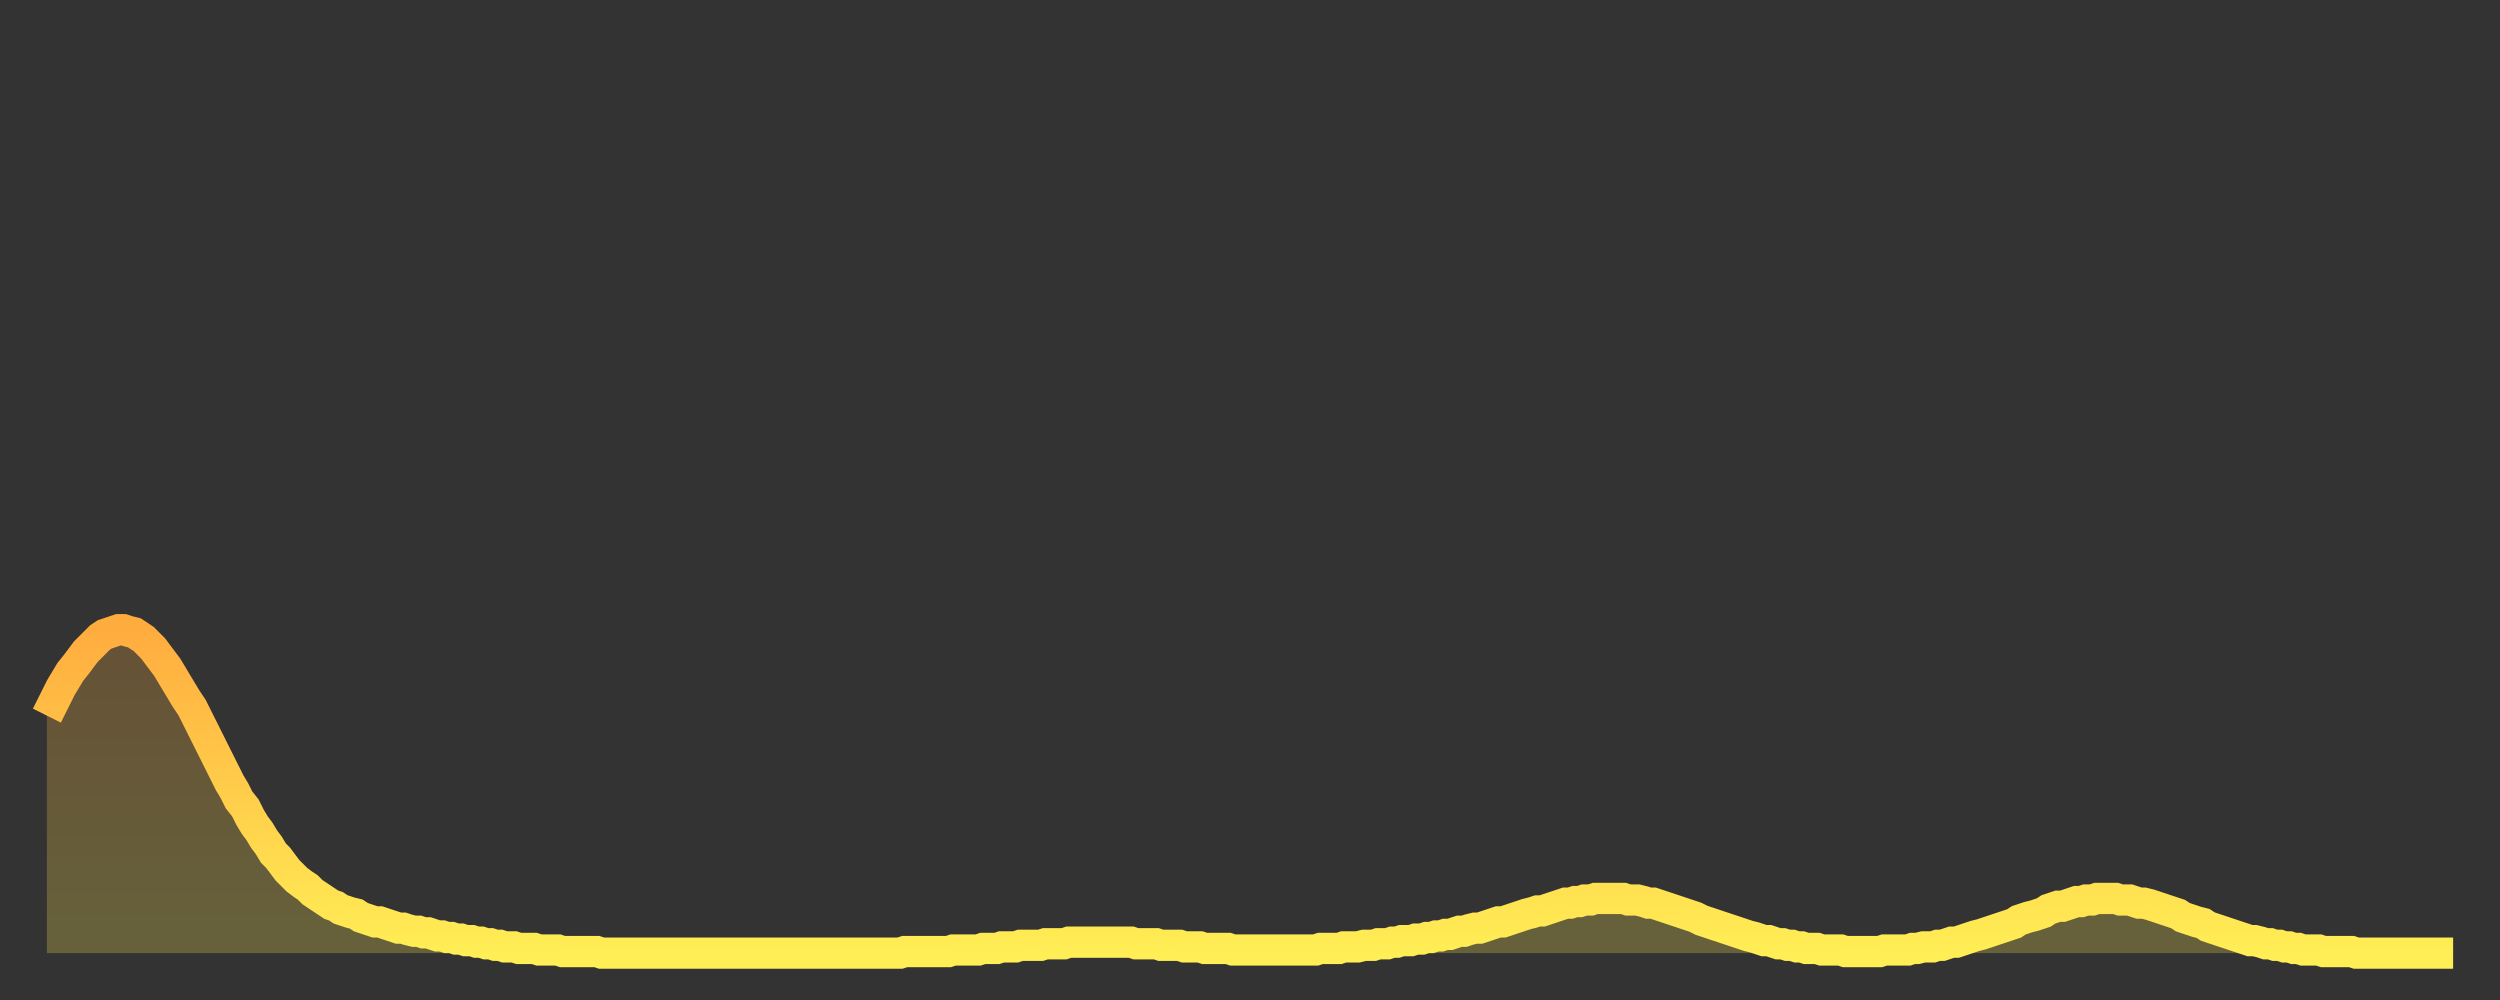
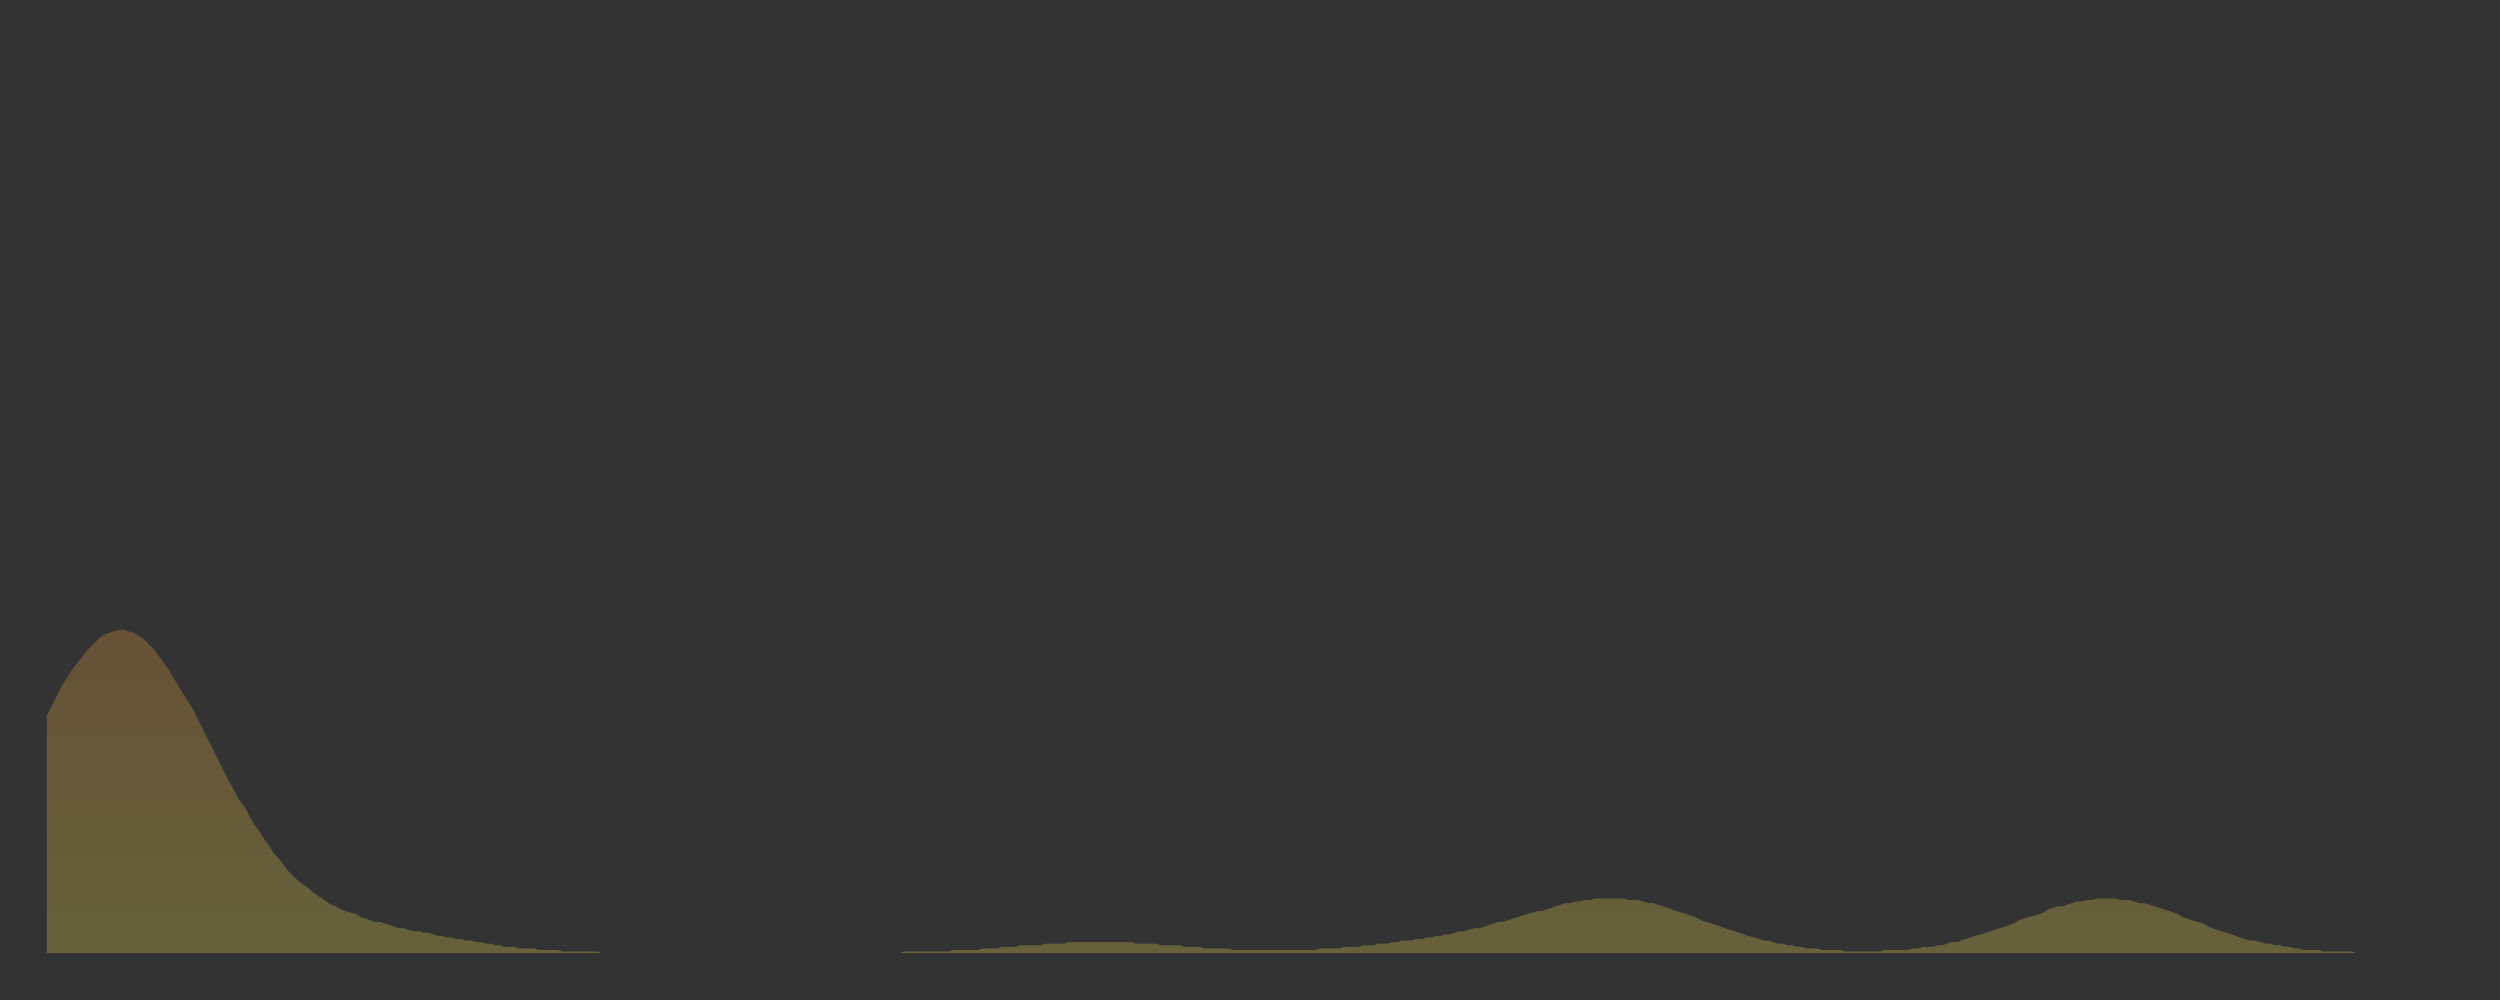
<svg xmlns="http://www.w3.org/2000/svg" baseProfile="full" height="64" version="1.1" width="160">
  <rect width="100%" height="100%" fill="#333333" stroke="none" />
  <defs>
    <linearGradient id="id133552" x1="0" x2="0" y1="0" y2="1">
      <stop offset="0%" stop-color="#ffac3f" />
      <stop offset="50%" stop-color="#ffcd4a" />
      <stop offset="100%" stop-color="#ffee55" />
    </linearGradient>
  </defs>
  <g transform="translate(3,3)">
    <g>
-       <path d="M 0.0 42.8 0.3 42.2 0.6 41.6 0.9 41.0 1.2 40.5 1.5 40.0 1.9 39.5 2.2 39.1 2.5 38.7 2.8 38.4 3.1 38.1 3.4 37.8 3.7 37.6 4.0 37.5 4.3 37.4 4.6 37.3 4.9 37.3 5.2 37.4 5.6 37.5 5.9 37.7 6.2 37.9 6.5 38.2 6.8 38.5 7.1 38.9 7.4 39.3 7.7 39.7 8.0 40.2 8.3 40.7 8.6 41.2 8.9 41.7 9.3 42.3 9.6 42.9 9.9 43.5 10.2 44.1 10.5 44.7 10.8 45.3 11.1 45.9 11.4 46.5 11.7 47.1 12.0 47.6 12.3 48.2 12.7 48.7 13.0 49.3 13.3 49.8 13.6 50.2 13.9 50.7 14.2 51.1 14.5 51.6 14.8 51.9 15.1 52.3 15.4 52.7 15.7 53.0 16.0 53.3 16.4 53.6 16.7 53.8 17.0 54.1 17.3 54.3 17.6 54.5 17.9 54.7 18.2 54.9 18.5 55.0 18.8 55.2 19.1 55.3 19.4 55.4 19.8 55.5 20.1 55.7 20.4 55.8 20.7 55.9 21.0 56.0 21.3 56.0 21.6 56.1 21.9 56.2 22.2 56.3 22.5 56.4 22.8 56.4 23.1 56.5 23.5 56.6 23.8 56.6 24.1 56.7 24.4 56.7 24.7 56.8 25.0 56.9 25.3 56.9 25.6 57.0 25.9 57.0 26.2 57.1 26.5 57.1 26.8 57.2 27.2 57.2 27.5 57.3 27.8 57.3 28.1 57.4 28.4 57.4 28.7 57.5 29.0 57.5 29.3 57.6 29.6 57.6 29.9 57.6 30.2 57.7 30.6 57.7 30.9 57.7 31.2 57.7 31.5 57.8 31.8 57.8 32.1 57.8 32.4 57.8 32.7 57.8 33.0 57.9 33.3 57.9 33.6 57.9 33.9 57.9 34.3 57.9 34.6 57.9 34.9 57.9 35.2 57.9 35.5 58.0 35.8 58.0 36.1 58.0 36.4 58.0 36.7 58.0 37.0 58.0 37.3 58.0 37.7 58.0 38.0 58.0 38.3 58.0 38.6 58.0 38.9 58.0 39.2 58.0 39.5 58.0 39.8 58.0 40.1 58.0 40.4 58.0 40.7 58.0 41.0 58.0 41.4 58.0 41.7 58.0 42.0 58.0 42.3 58.0 42.6 58.0 42.9 58.0 43.2 58.0 43.5 58.0 43.8 58.0 44.1 58.0 44.4 58.0 44.7 58.0 45.1 58.0 45.4 58.0 45.7 58.0 46.0 58.0 46.3 58.0 46.6 58.0 46.9 58.0 47.2 58.0 47.5 58.0 47.8 58.0 48.1 58.0 48.5 58.0 48.8 58.0 49.1 58.0 49.4 58.0 49.7 58.0 50.0 58.0 50.3 58.0 50.6 58.0 50.9 58.0 51.2 58.0 51.5 58.0 51.8 58.0 52.2 58.0 52.5 58.0 52.8 58.0 53.1 58.0 53.4 58.0 53.7 58.0 54.0 58.0 54.3 58.0 54.6 58.0 54.9 57.9 55.2 57.9 55.6 57.9 55.9 57.9 56.2 57.9 56.5 57.9 56.8 57.9 57.1 57.9 57.4 57.9 57.7 57.9 58.0 57.8 58.3 57.8 58.6 57.8 58.9 57.8 59.3 57.8 59.6 57.8 59.9 57.7 60.2 57.7 60.5 57.7 60.8 57.7 61.1 57.6 61.4 57.6 61.7 57.6 62.0 57.6 62.3 57.5 62.6 57.5 63.0 57.5 63.3 57.5 63.6 57.5 63.9 57.4 64.2 57.4 64.5 57.4 64.8 57.4 65.1 57.4 65.4 57.3 65.7 57.3 66.0 57.3 66.4 57.3 66.7 57.3 67.0 57.3 67.3 57.3 67.6 57.3 67.9 57.3 68.2 57.3 68.5 57.3 68.8 57.3 69.1 57.3 69.4 57.3 69.7 57.4 70.1 57.4 70.4 57.4 70.7 57.4 71.0 57.4 71.3 57.5 71.6 57.5 71.9 57.5 72.2 57.5 72.5 57.5 72.8 57.6 73.1 57.6 73.5 57.6 73.8 57.6 74.1 57.7 74.4 57.7 74.7 57.7 75.0 57.7 75.3 57.7 75.6 57.7 75.9 57.8 76.2 57.8 76.5 57.8 76.8 57.8 77.2 57.8 77.5 57.8 77.8 57.8 78.1 57.8 78.4 57.8 78.7 57.8 79.0 57.8 79.3 57.8 79.6 57.8 79.9 57.8 80.2 57.8 80.5 57.8 80.9 57.8 81.2 57.8 81.5 57.7 81.8 57.7 82.1 57.7 82.4 57.7 82.7 57.7 83.0 57.6 83.3 57.6 83.6 57.6 83.9 57.6 84.3 57.5 84.6 57.5 84.9 57.5 85.2 57.4 85.5 57.4 85.8 57.4 86.1 57.3 86.4 57.3 86.7 57.2 87.0 57.2 87.3 57.2 87.6 57.1 88.0 57.1 88.3 57.0 88.6 57.0 88.9 56.9 89.2 56.9 89.5 56.8 89.8 56.8 90.1 56.7 90.4 56.6 90.7 56.6 91.0 56.5 91.4 56.4 91.7 56.4 92.0 56.3 92.3 56.2 92.6 56.1 92.9 56.0 93.2 56.0 93.5 55.9 93.8 55.8 94.1 55.7 94.4 55.6 94.7 55.5 95.1 55.4 95.4 55.3 95.7 55.3 96.0 55.2 96.3 55.1 96.6 55.0 96.9 54.9 97.2 54.8 97.5 54.8 97.8 54.7 98.1 54.7 98.4 54.6 98.8 54.6 99.1 54.5 99.4 54.5 99.7 54.5 100.0 54.5 100.3 54.5 100.6 54.5 100.9 54.5 101.2 54.6 101.5 54.6 101.8 54.6 102.2 54.7 102.5 54.8 102.8 54.8 103.1 54.9 103.4 55.0 103.7 55.1 104.0 55.2 104.3 55.3 104.6 55.4 104.9 55.5 105.2 55.6 105.5 55.7 105.9 55.9 106.2 56.0 106.5 56.1 106.8 56.2 107.1 56.3 107.4 56.4 107.7 56.5 108.0 56.6 108.3 56.7 108.6 56.8 108.9 56.9 109.3 57.0 109.6 57.1 109.9 57.2 110.2 57.2 110.5 57.3 110.8 57.4 111.1 57.4 111.4 57.5 111.7 57.5 112.0 57.6 112.3 57.6 112.6 57.7 113.0 57.7 113.3 57.7 113.6 57.8 113.9 57.8 114.2 57.8 114.5 57.8 114.8 57.8 115.1 57.9 115.4 57.9 115.7 57.9 116.0 57.9 116.3 57.9 116.7 57.9 117.0 57.9 117.3 57.9 117.6 57.8 117.9 57.8 118.2 57.8 118.5 57.8 118.8 57.8 119.1 57.8 119.4 57.7 119.7 57.7 120.1 57.6 120.4 57.6 120.7 57.6 121.0 57.5 121.3 57.5 121.6 57.4 121.9 57.3 122.2 57.3 122.5 57.2 122.8 57.1 123.1 57.0 123.4 56.9 123.8 56.8 124.1 56.7 124.4 56.6 124.7 56.5 125.0 56.4 125.3 56.3 125.6 56.2 125.9 56.1 126.2 55.9 126.5 55.8 126.8 55.7 127.2 55.6 127.5 55.5 127.8 55.4 128.1 55.2 128.4 55.1 128.7 55.0 129.0 55.0 129.3 54.9 129.6 54.8 129.9 54.7 130.2 54.7 130.5 54.6 130.9 54.6 131.2 54.5 131.5 54.5 131.8 54.5 132.1 54.5 132.4 54.5 132.7 54.6 133.0 54.6 133.3 54.6 133.6 54.7 133.9 54.8 134.2 54.8 134.6 54.9 134.9 55.0 135.2 55.1 135.5 55.2 135.8 55.3 136.1 55.4 136.4 55.5 136.7 55.7 137.0 55.8 137.3 55.9 137.6 56.0 138.0 56.1 138.3 56.3 138.6 56.4 138.9 56.5 139.2 56.6 139.5 56.7 139.8 56.8 140.1 56.9 140.4 57.0 140.7 57.1 141.0 57.2 141.3 57.2 141.7 57.3 142.0 57.4 142.3 57.4 142.6 57.5 142.9 57.5 143.2 57.6 143.5 57.6 143.8 57.7 144.1 57.7 144.4 57.8 144.7 57.8 145.1 57.8 145.4 57.8 145.7 57.9 146.0 57.9 146.3 57.9 146.6 57.9 146.9 57.9 147.2 57.9 147.5 57.9 147.8 58.0 148.1 58.0 148.4 58.0 148.8 58.0 149.1 58.0 149.4 58.0 149.7 58.0 150.0 58.0 150.3 58.0 150.6 58.0 150.9 58.0 151.2 58.0 151.5 58.0 151.8 58.0 152.1 58.0 152.5 58.0 152.8 58.0 153.1 58.0 153.4 58.0 153.7 58.0 154.0 58.0" fill="none" id="graph-curve" opacity="1" stroke="url(#id133552)" stroke-width="2" />
      <path d="M 0 58 L 0.0 42.8 0.3 42.2 0.6 41.6 0.9 41.0 1.2 40.5 1.5 40.0 1.9 39.5 2.2 39.1 2.5 38.7 2.8 38.4 3.1 38.1 3.4 37.8 3.7 37.6 4.0 37.5 4.3 37.4 4.6 37.3 4.9 37.3 5.2 37.4 5.6 37.5 5.9 37.7 6.2 37.9 6.5 38.2 6.8 38.5 7.1 38.9 7.4 39.3 7.7 39.7 8.0 40.2 8.3 40.7 8.6 41.2 8.9 41.7 9.3 42.3 9.6 42.9 9.9 43.5 10.2 44.1 10.5 44.7 10.8 45.3 11.1 45.9 11.4 46.5 11.7 47.1 12.0 47.6 12.3 48.2 12.7 48.7 13.0 49.3 13.3 49.8 13.6 50.2 13.9 50.7 14.2 51.1 14.5 51.6 14.8 51.9 15.1 52.3 15.4 52.7 15.7 53.0 16.0 53.3 16.4 53.6 16.7 53.8 17.0 54.1 17.3 54.3 17.6 54.5 17.9 54.7 18.2 54.9 18.5 55.0 18.8 55.2 19.1 55.3 19.4 55.4 19.8 55.5 20.1 55.7 20.4 55.8 20.7 55.9 21.0 56.0 21.3 56.0 21.6 56.1 21.9 56.2 22.2 56.3 22.5 56.4 22.8 56.4 23.1 56.5 23.5 56.6 23.8 56.6 24.1 56.7 24.4 56.7 24.7 56.8 25.0 56.9 25.3 56.9 25.6 57.0 25.9 57.0 26.2 57.1 26.5 57.1 26.8 57.2 27.2 57.2 27.5 57.3 27.8 57.3 28.1 57.4 28.4 57.4 28.7 57.5 29.0 57.5 29.3 57.6 29.6 57.6 29.9 57.6 30.2 57.7 30.6 57.7 30.9 57.7 31.2 57.7 31.5 57.8 31.8 57.8 32.1 57.8 32.4 57.8 32.7 57.8 33.0 57.9 33.3 57.9 33.6 57.9 33.9 57.9 34.3 57.9 34.6 57.9 34.9 57.9 35.2 57.9 35.5 58.0 35.8 58.0 36.1 58.0 36.4 58.0 36.7 58.0 37.0 58.0 37.3 58.0 37.7 58.0 38.0 58.0 38.3 58.0 38.6 58.0 38.9 58.0 39.2 58.0 39.5 58.0 39.8 58.0 40.1 58.0 40.4 58.0 40.7 58.0 41.0 58.0 41.4 58.0 41.7 58.0 42.0 58.0 42.3 58.0 42.6 58.0 42.9 58.0 43.2 58.0 43.5 58.0 43.8 58.0 44.1 58.0 44.4 58.0 44.7 58.0 45.1 58.0 45.4 58.0 45.7 58.0 46.0 58.0 46.3 58.0 46.6 58.0 46.9 58.0 47.2 58.0 47.5 58.0 47.8 58.0 48.1 58.0 48.5 58.0 48.8 58.0 49.1 58.0 49.4 58.0 49.7 58.0 50.0 58.0 50.3 58.0 50.6 58.0 50.9 58.0 51.2 58.0 51.5 58.0 51.8 58.0 52.2 58.0 52.5 58.0 52.8 58.0 53.1 58.0 53.4 58.0 53.7 58.0 54.0 58.0 54.3 58.0 54.6 58.0 54.9 57.9 55.2 57.9 55.6 57.9 55.9 57.9 56.2 57.9 56.5 57.9 56.8 57.9 57.1 57.9 57.4 57.9 57.7 57.9 58.0 57.8 58.3 57.8 58.6 57.8 58.9 57.8 59.3 57.8 59.6 57.8 59.9 57.7 60.2 57.7 60.5 57.7 60.8 57.7 61.1 57.6 61.4 57.6 61.7 57.6 62.0 57.6 62.3 57.5 62.6 57.5 63.0 57.5 63.3 57.5 63.6 57.5 63.9 57.4 64.2 57.4 64.5 57.4 64.8 57.4 65.1 57.4 65.4 57.3 65.7 57.3 66.0 57.3 66.4 57.3 66.7 57.3 67.0 57.3 67.3 57.3 67.6 57.3 67.9 57.3 68.2 57.3 68.5 57.3 68.8 57.3 69.1 57.3 69.4 57.3 69.7 57.4 70.1 57.4 70.4 57.4 70.7 57.4 71.0 57.4 71.3 57.5 71.6 57.5 71.9 57.5 72.2 57.5 72.5 57.5 72.8 57.6 73.1 57.6 73.5 57.6 73.8 57.6 74.1 57.7 74.4 57.7 74.7 57.7 75.0 57.7 75.3 57.7 75.6 57.7 75.9 57.8 76.2 57.8 76.5 57.8 76.8 57.8 77.2 57.8 77.5 57.8 77.8 57.8 78.1 57.8 78.4 57.8 78.7 57.8 79.0 57.8 79.3 57.8 79.6 57.8 79.9 57.8 80.2 57.8 80.5 57.8 80.9 57.8 81.2 57.8 81.5 57.7 81.8 57.7 82.1 57.7 82.4 57.7 82.7 57.7 83.0 57.6 83.3 57.6 83.6 57.6 83.9 57.6 84.3 57.5 84.6 57.5 84.9 57.5 85.2 57.4 85.5 57.4 85.8 57.4 86.1 57.3 86.4 57.3 86.7 57.2 87.0 57.2 87.3 57.2 87.6 57.1 88.0 57.1 88.3 57.0 88.6 57.0 88.9 56.9 89.2 56.9 89.5 56.8 89.8 56.8 90.1 56.7 90.4 56.6 90.7 56.6 91.0 56.5 91.4 56.4 91.7 56.4 92.0 56.3 92.3 56.2 92.6 56.1 92.9 56.0 93.2 56.0 93.5 55.9 93.8 55.8 94.1 55.7 94.4 55.6 94.7 55.5 95.1 55.4 95.4 55.3 95.7 55.3 96.0 55.2 96.3 55.1 96.6 55.0 96.9 54.9 97.2 54.8 97.5 54.8 97.8 54.7 98.1 54.7 98.4 54.6 98.8 54.6 99.1 54.5 99.4 54.5 99.7 54.5 100.0 54.5 100.3 54.5 100.6 54.5 100.9 54.5 101.2 54.6 101.5 54.6 101.8 54.6 102.2 54.7 102.5 54.8 102.8 54.8 103.1 54.9 103.4 55.0 103.7 55.1 104.0 55.2 104.3 55.3 104.6 55.4 104.9 55.5 105.2 55.6 105.5 55.7 105.9 55.9 106.2 56.0 106.5 56.1 106.8 56.2 107.1 56.3 107.4 56.4 107.7 56.5 108.0 56.6 108.3 56.7 108.6 56.8 108.9 56.9 109.3 57.0 109.6 57.1 109.9 57.2 110.2 57.2 110.5 57.3 110.8 57.4 111.1 57.4 111.4 57.5 111.7 57.5 112.0 57.6 112.3 57.6 112.6 57.7 113.0 57.7 113.3 57.7 113.6 57.8 113.9 57.8 114.2 57.8 114.5 57.8 114.8 57.8 115.1 57.9 115.4 57.9 115.7 57.9 116.0 57.9 116.3 57.9 116.7 57.9 117.0 57.9 117.3 57.9 117.6 57.8 117.9 57.8 118.2 57.8 118.5 57.8 118.8 57.8 119.1 57.8 119.4 57.7 119.7 57.7 120.1 57.6 120.4 57.6 120.7 57.6 121.0 57.5 121.3 57.5 121.6 57.4 121.9 57.3 122.2 57.3 122.5 57.2 122.8 57.1 123.1 57.0 123.4 56.9 123.8 56.8 124.1 56.7 124.4 56.6 124.7 56.5 125.0 56.4 125.3 56.3 125.6 56.2 125.9 56.1 126.2 55.9 126.5 55.8 126.8 55.7 127.2 55.6 127.5 55.5 127.8 55.4 128.1 55.2 128.4 55.1 128.7 55.0 129.0 55.0 129.3 54.9 129.6 54.8 129.9 54.7 130.2 54.7 130.5 54.6 130.9 54.6 131.2 54.5 131.5 54.5 131.8 54.5 132.1 54.5 132.4 54.5 132.7 54.6 133.0 54.6 133.3 54.6 133.6 54.7 133.9 54.8 134.2 54.8 134.6 54.9 134.9 55.0 135.2 55.1 135.5 55.2 135.8 55.3 136.1 55.4 136.4 55.5 136.7 55.7 137.0 55.8 137.3 55.9 137.6 56.0 138.0 56.1 138.3 56.3 138.6 56.4 138.9 56.5 139.2 56.6 139.5 56.7 139.8 56.8 140.1 56.9 140.4 57.0 140.7 57.1 141.0 57.2 141.3 57.2 141.7 57.3 142.0 57.4 142.3 57.4 142.6 57.5 142.9 57.5 143.2 57.6 143.5 57.6 143.8 57.7 144.1 57.7 144.4 57.8 144.7 57.8 145.1 57.8 145.4 57.8 145.7 57.9 146.0 57.9 146.3 57.9 146.6 57.9 146.9 57.9 147.2 57.9 147.5 57.9 147.8 58.0 148.1 58.0 148.4 58.0 148.8 58.0 149.1 58.0 149.4 58.0 149.7 58.0 150.0 58.0 150.3 58.0 150.6 58.0 150.9 58.0 151.2 58.0 151.5 58.0 151.8 58.0 152.1 58.0 152.5 58.0 152.8 58.0 153.1 58.0 153.4 58.0 153.7 58.0 154.0 58.0 154 58" fill="url(#id133552)" fill-opacity=".25" id="graph-shadow" />
    </g>
  </g>
</svg>